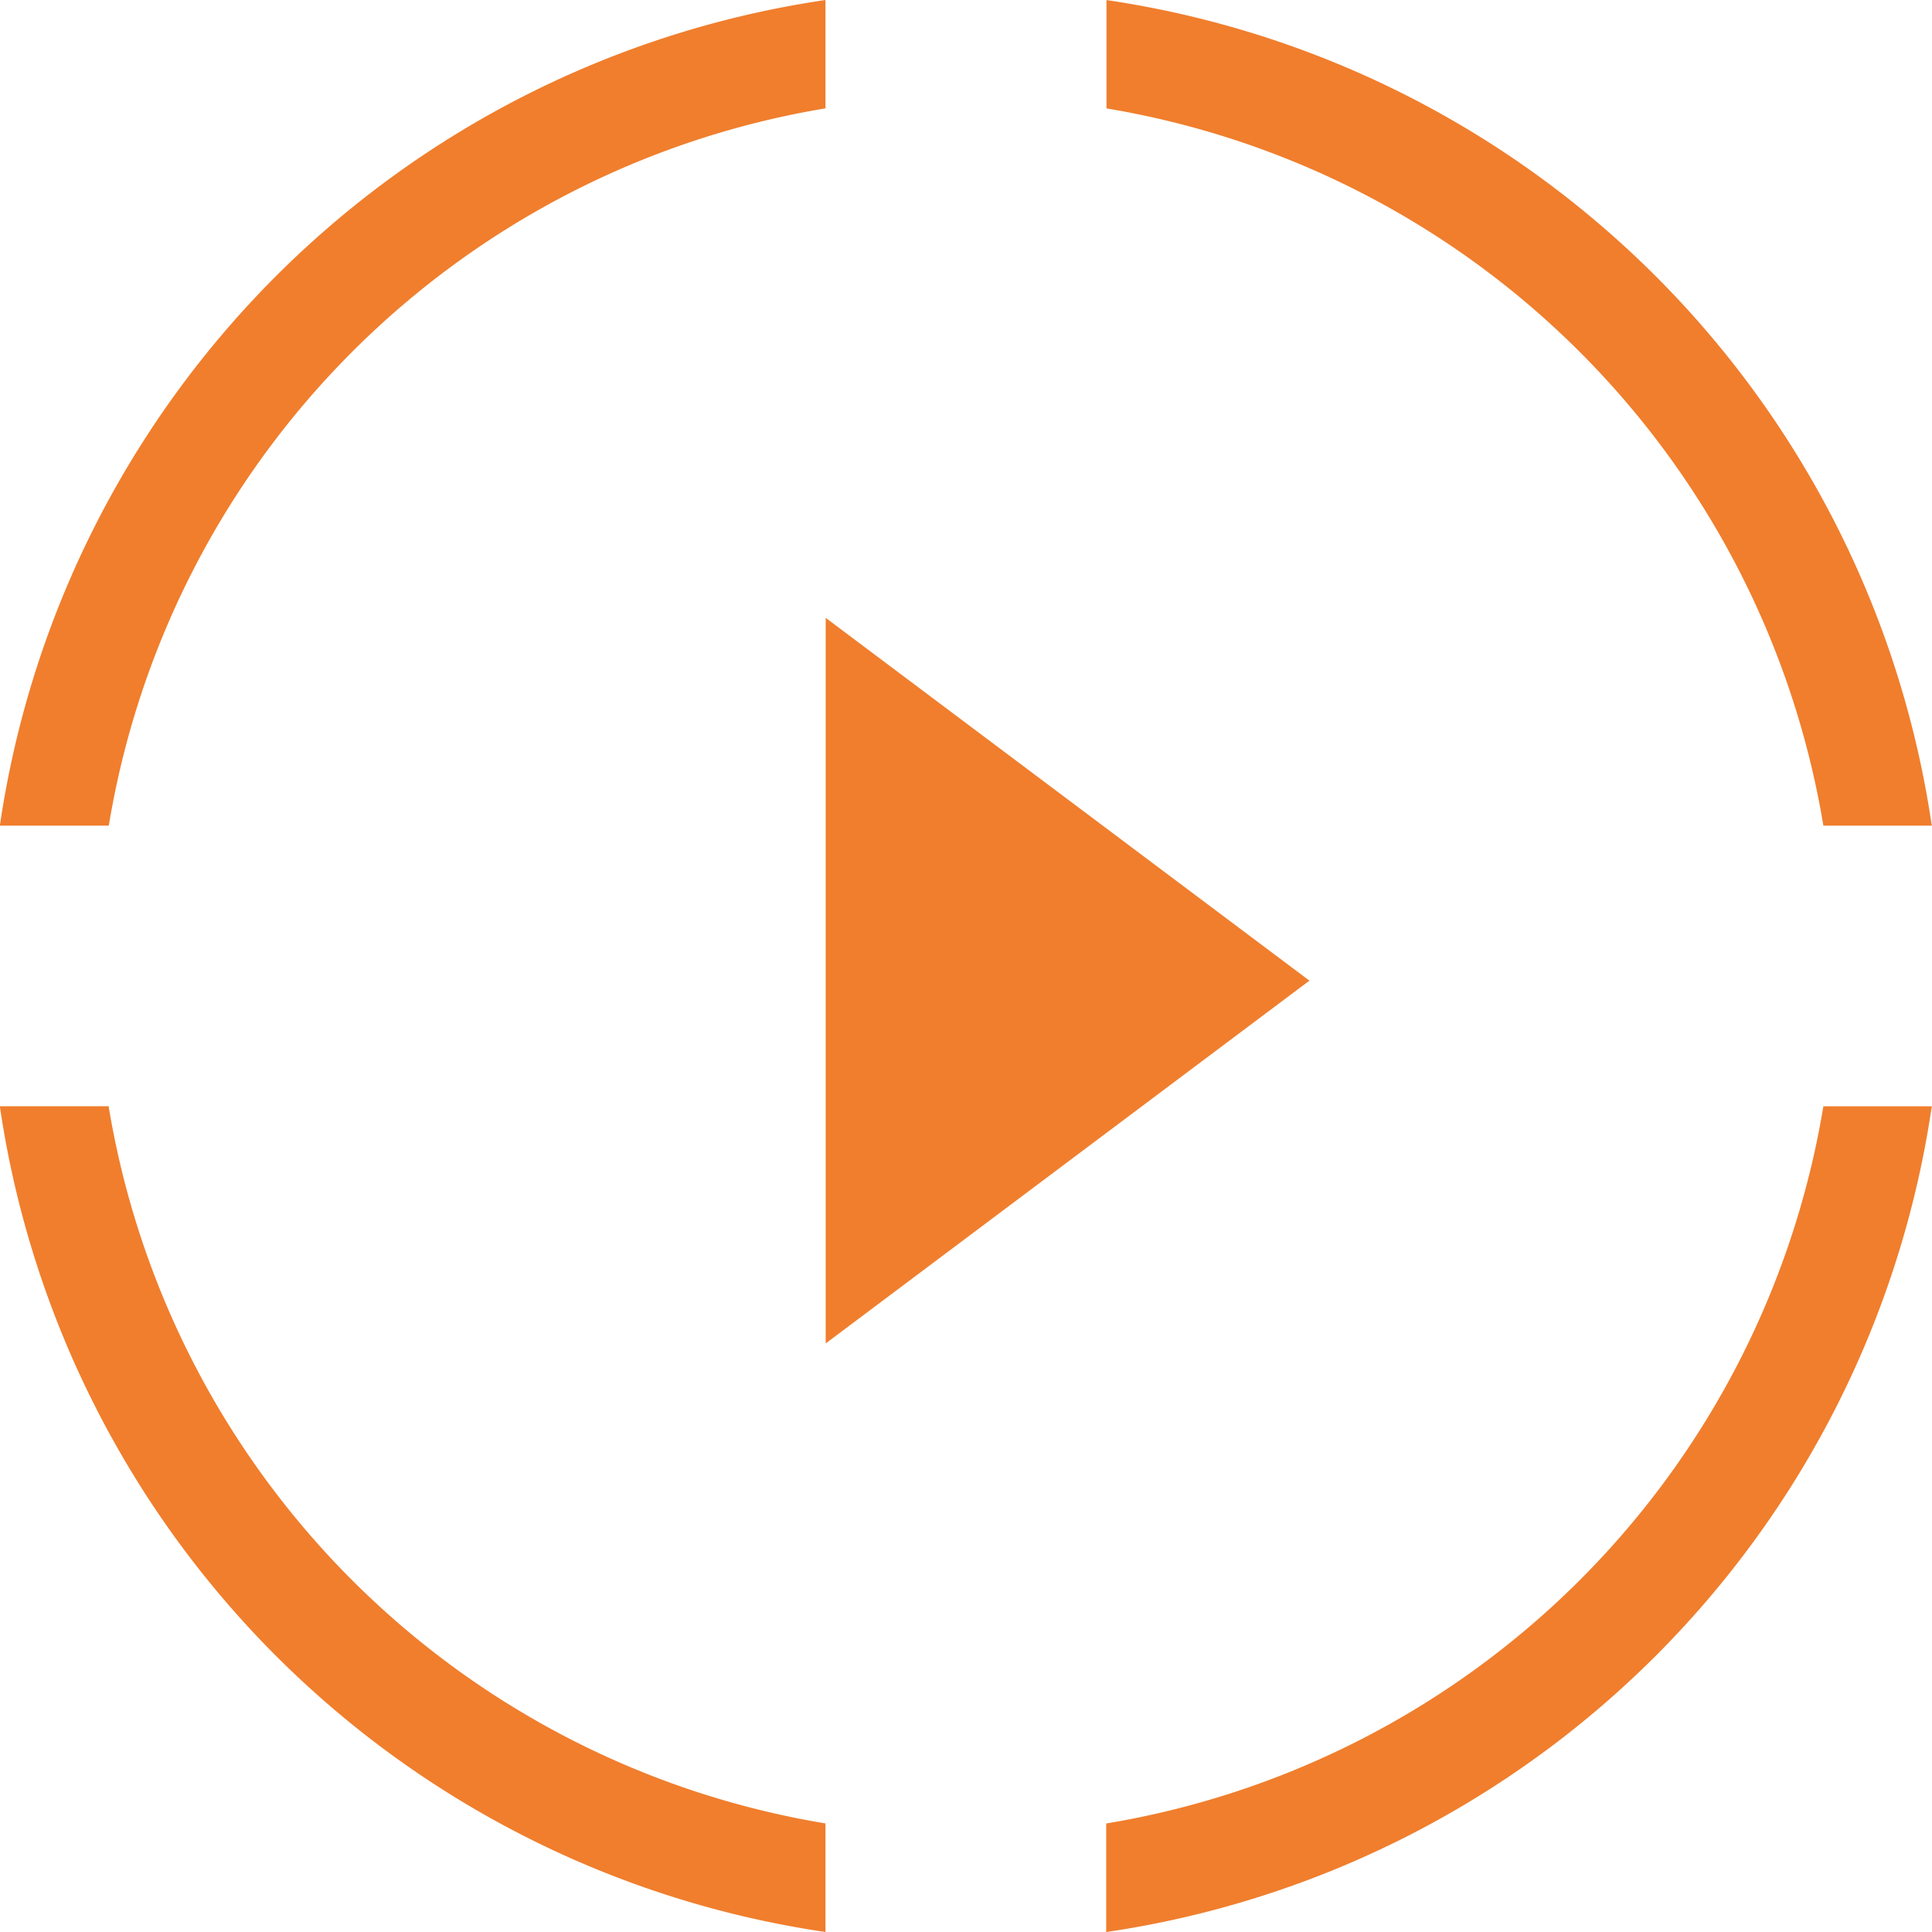
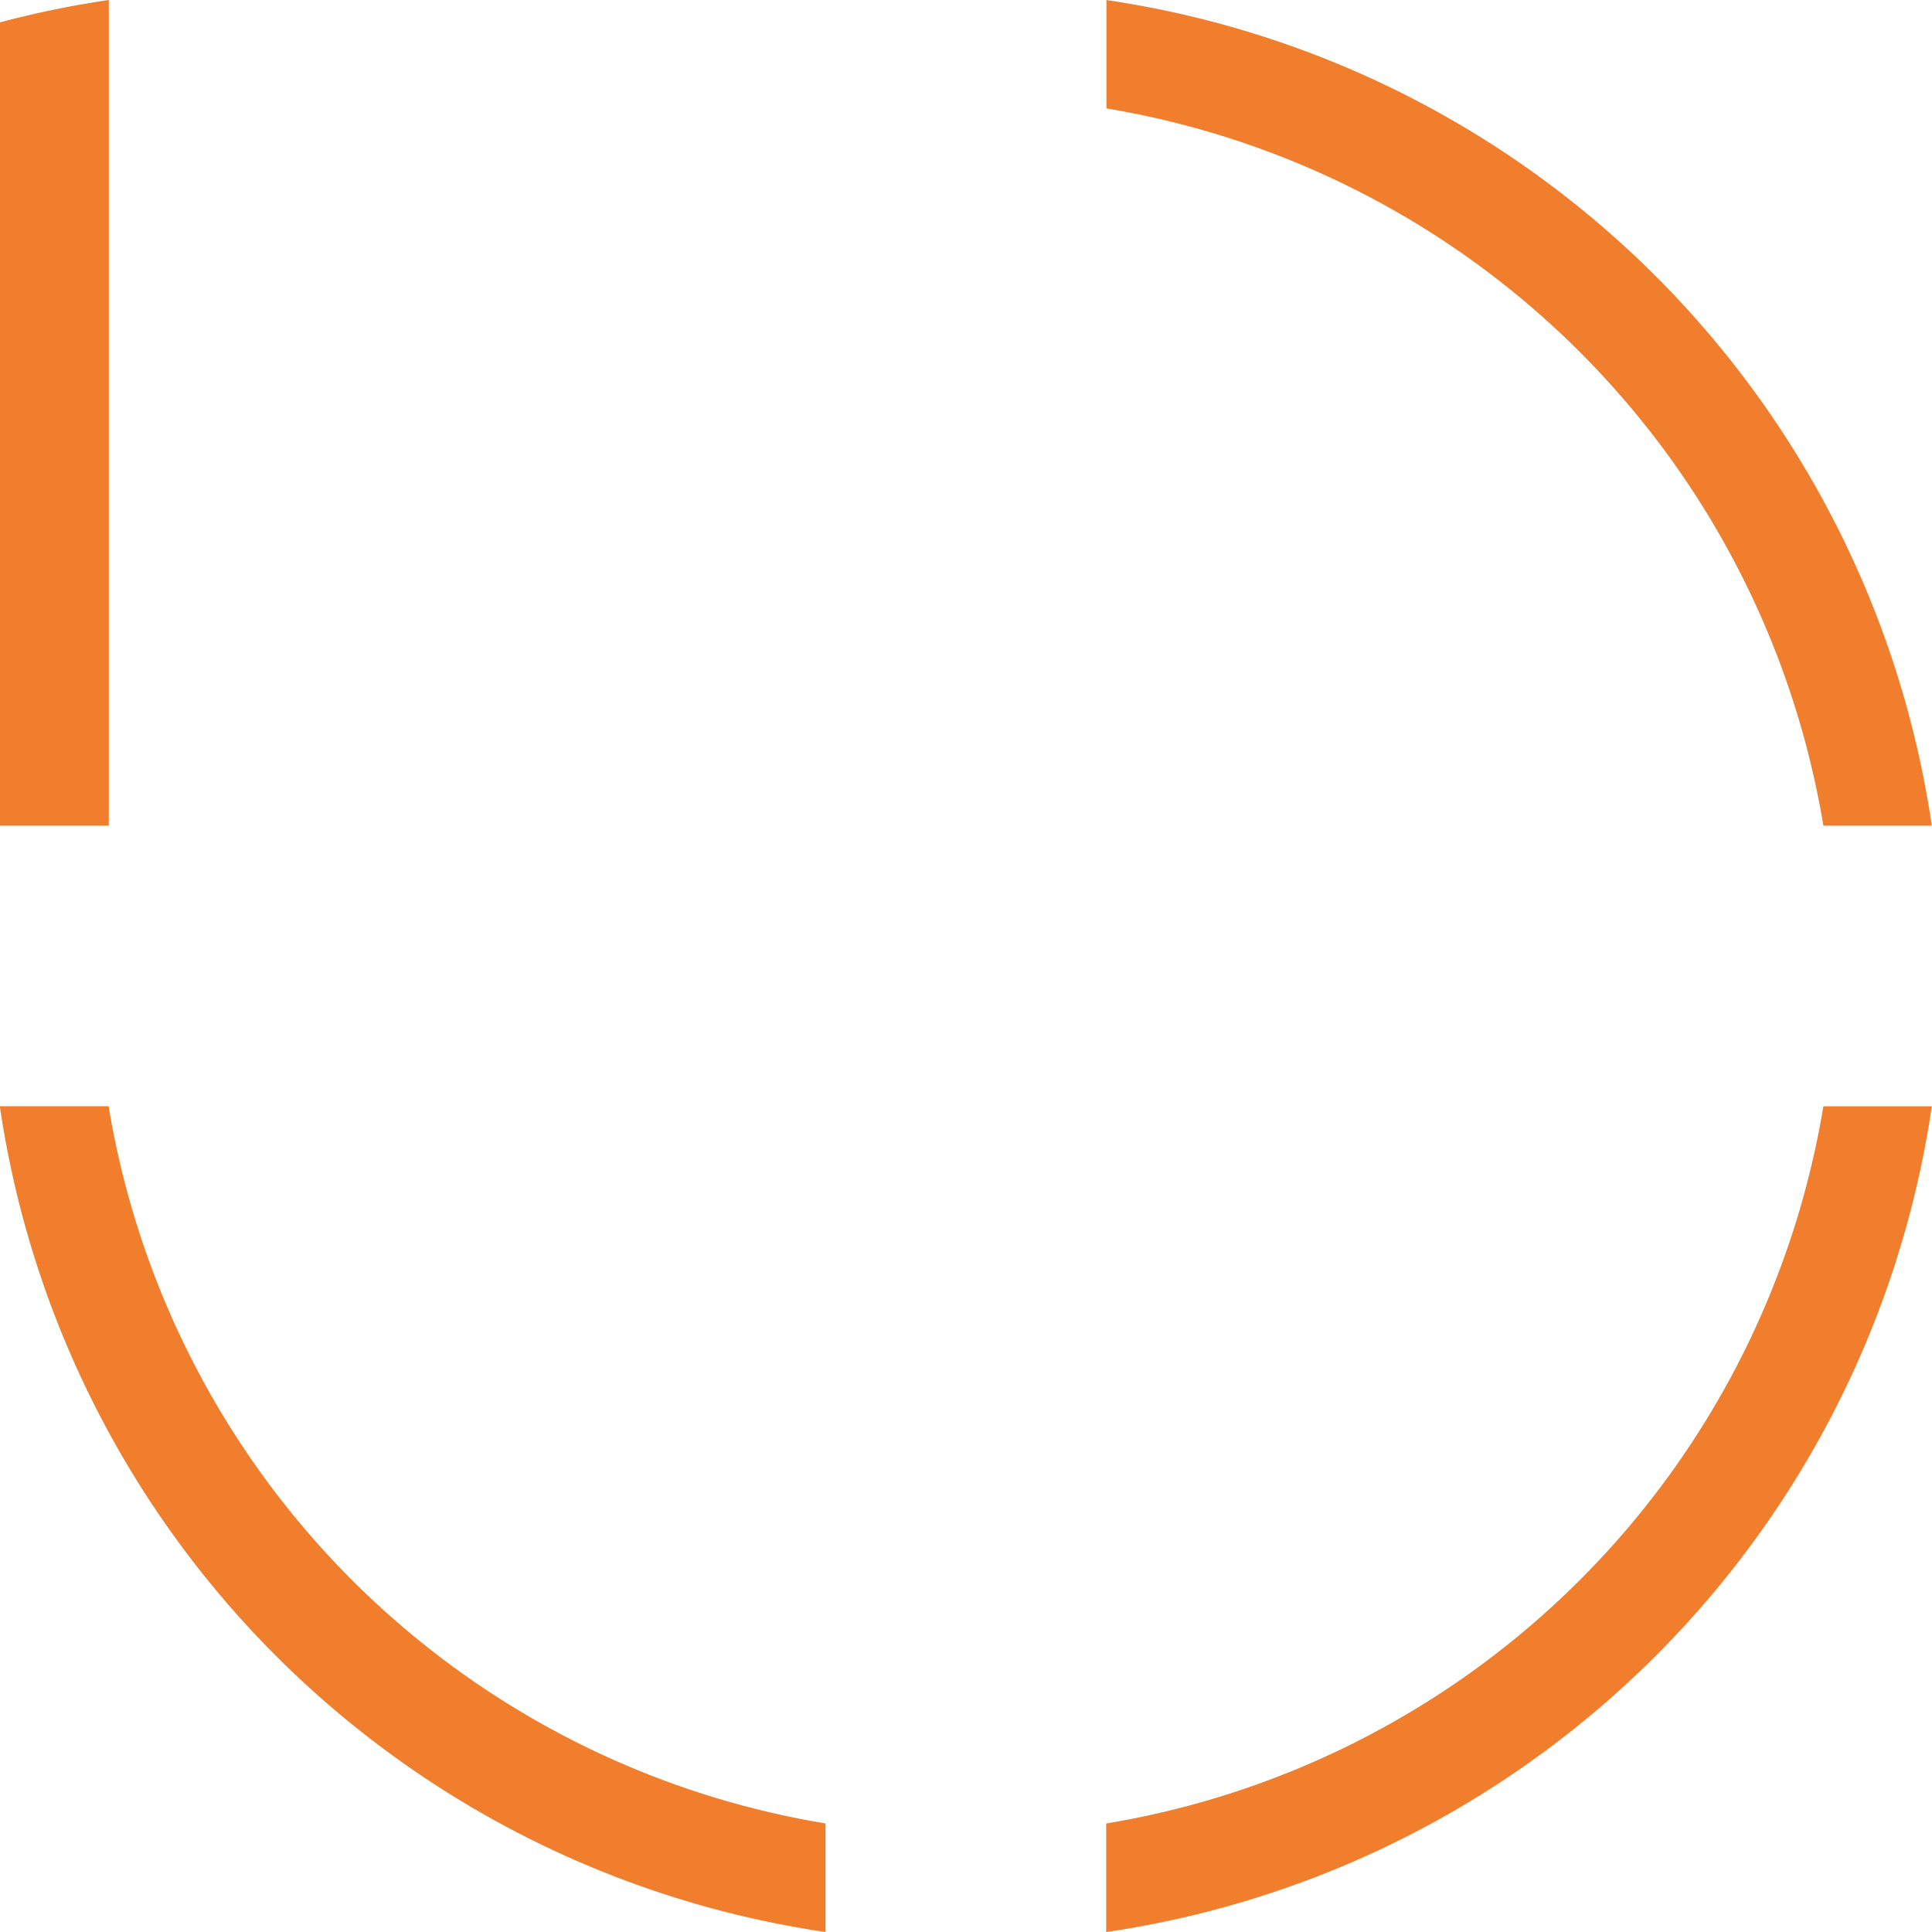
<svg xmlns="http://www.w3.org/2000/svg" width="35.945" height="35.945" viewBox="0 0 35.945 35.945">
  <g id="Groupe_2041" data-name="Groupe 2041" transform="translate(-213.188 0)">
-     <path id="Tracé_3091" data-name="Tracé 3091" d="M425.566,15.361A16.208,16.208,0,0,1,438.9,2.016V0a18.2,18.2,0,0,0-15.361,15.361Z" transform="translate(-210.354)" fill="#f07e2d" />
+     <path id="Tracé_3091" data-name="Tracé 3091" d="M425.566,15.361V0a18.2,18.2,0,0,0-15.361,15.361Z" transform="translate(-210.354)" fill="#f07e2d" />
    <path id="Tracé_3092" data-name="Tracé 3092" d="M495.962,2.016A16.222,16.222,0,0,1,509.3,15.36h2.017A18.2,18.2,0,0,0,495.962,0Z" transform="translate(-262.188 0.001)" fill="#f07e2d" />
    <path id="Tracé_3093" data-name="Tracé 3093" d="M509.3,72.412a16.21,16.21,0,0,1-13.343,13.343v2.02a18.2,18.2,0,0,0,15.36-15.363Z" transform="translate(-262.188 -51.829)" fill="#f07e2d" />
    <path id="Tracé_3094" data-name="Tracé 3094" d="M438.9,85.754a16.2,16.2,0,0,1-13.337-13.343h-2.024A18.2,18.2,0,0,0,438.9,87.774Z" transform="translate(-210.354 -51.829)" fill="#f07e2d" />
-     <path id="Icon_material-play-circle-outline" data-name="Icon material-play-circle-outline" d="M15,24.75,24,18l-9-6.75Z" transform="translate(213.55 0.245)" fill="#f07e2d" />
  </g>
</svg>